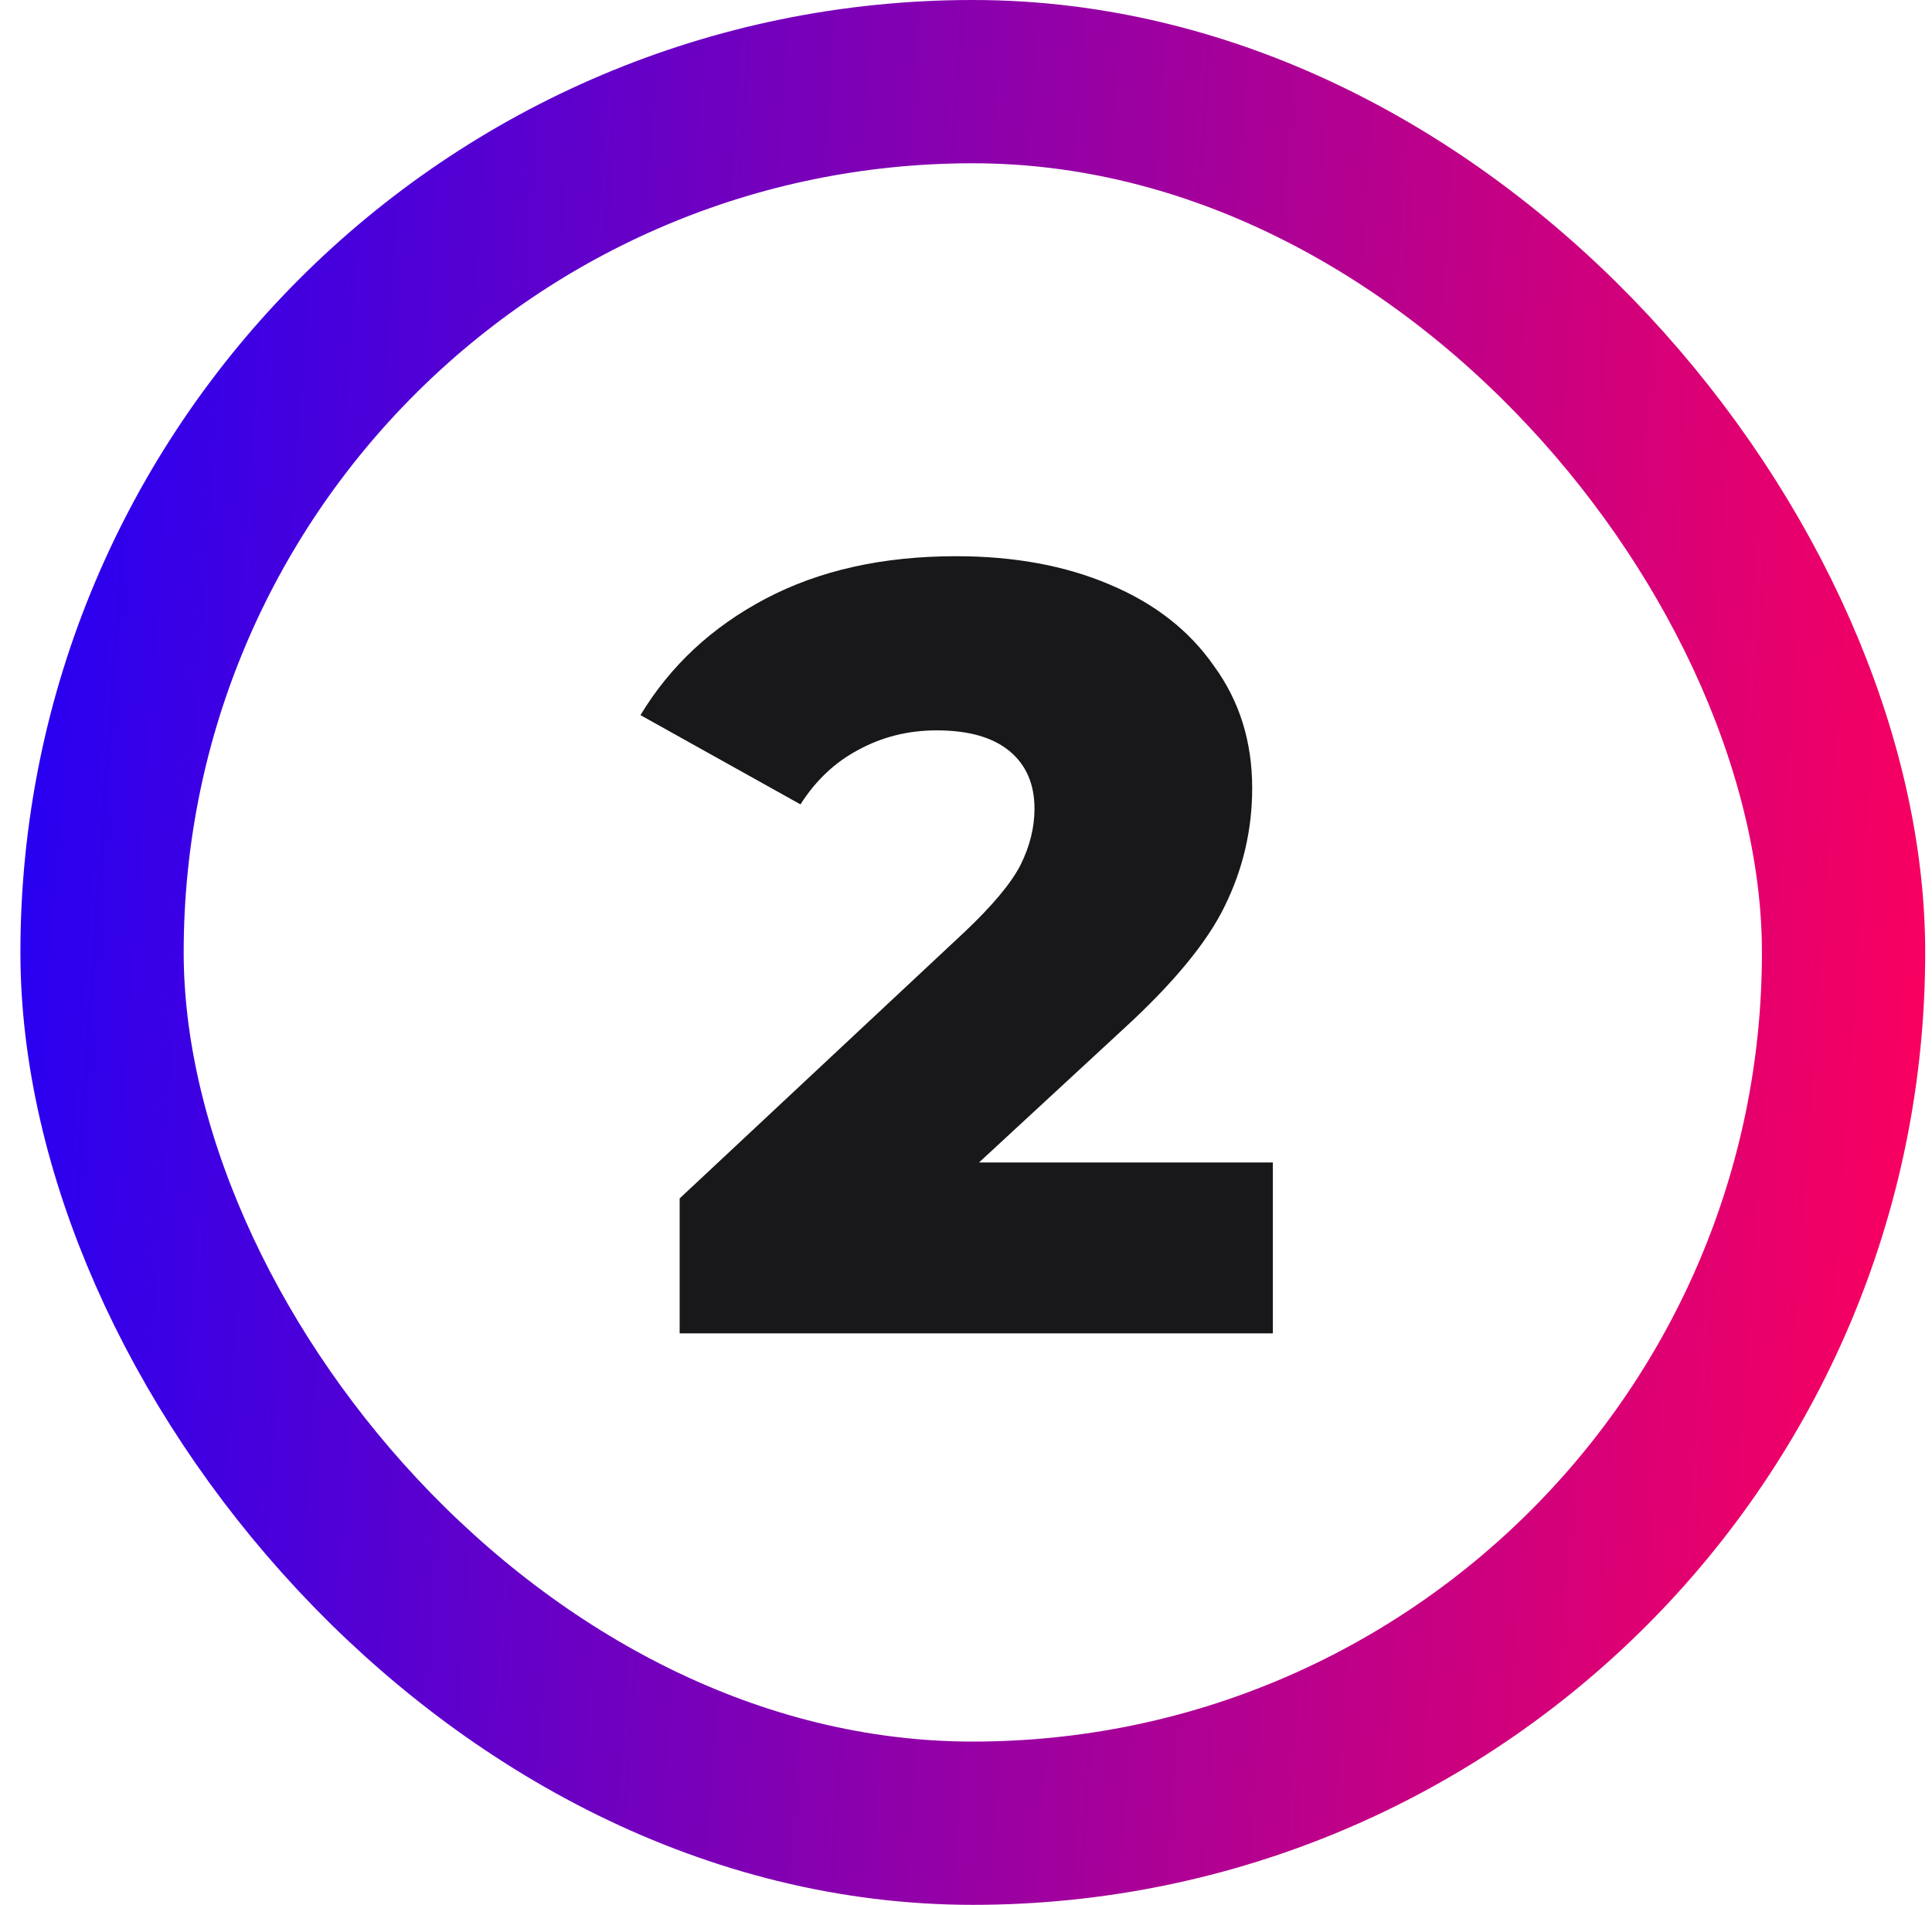
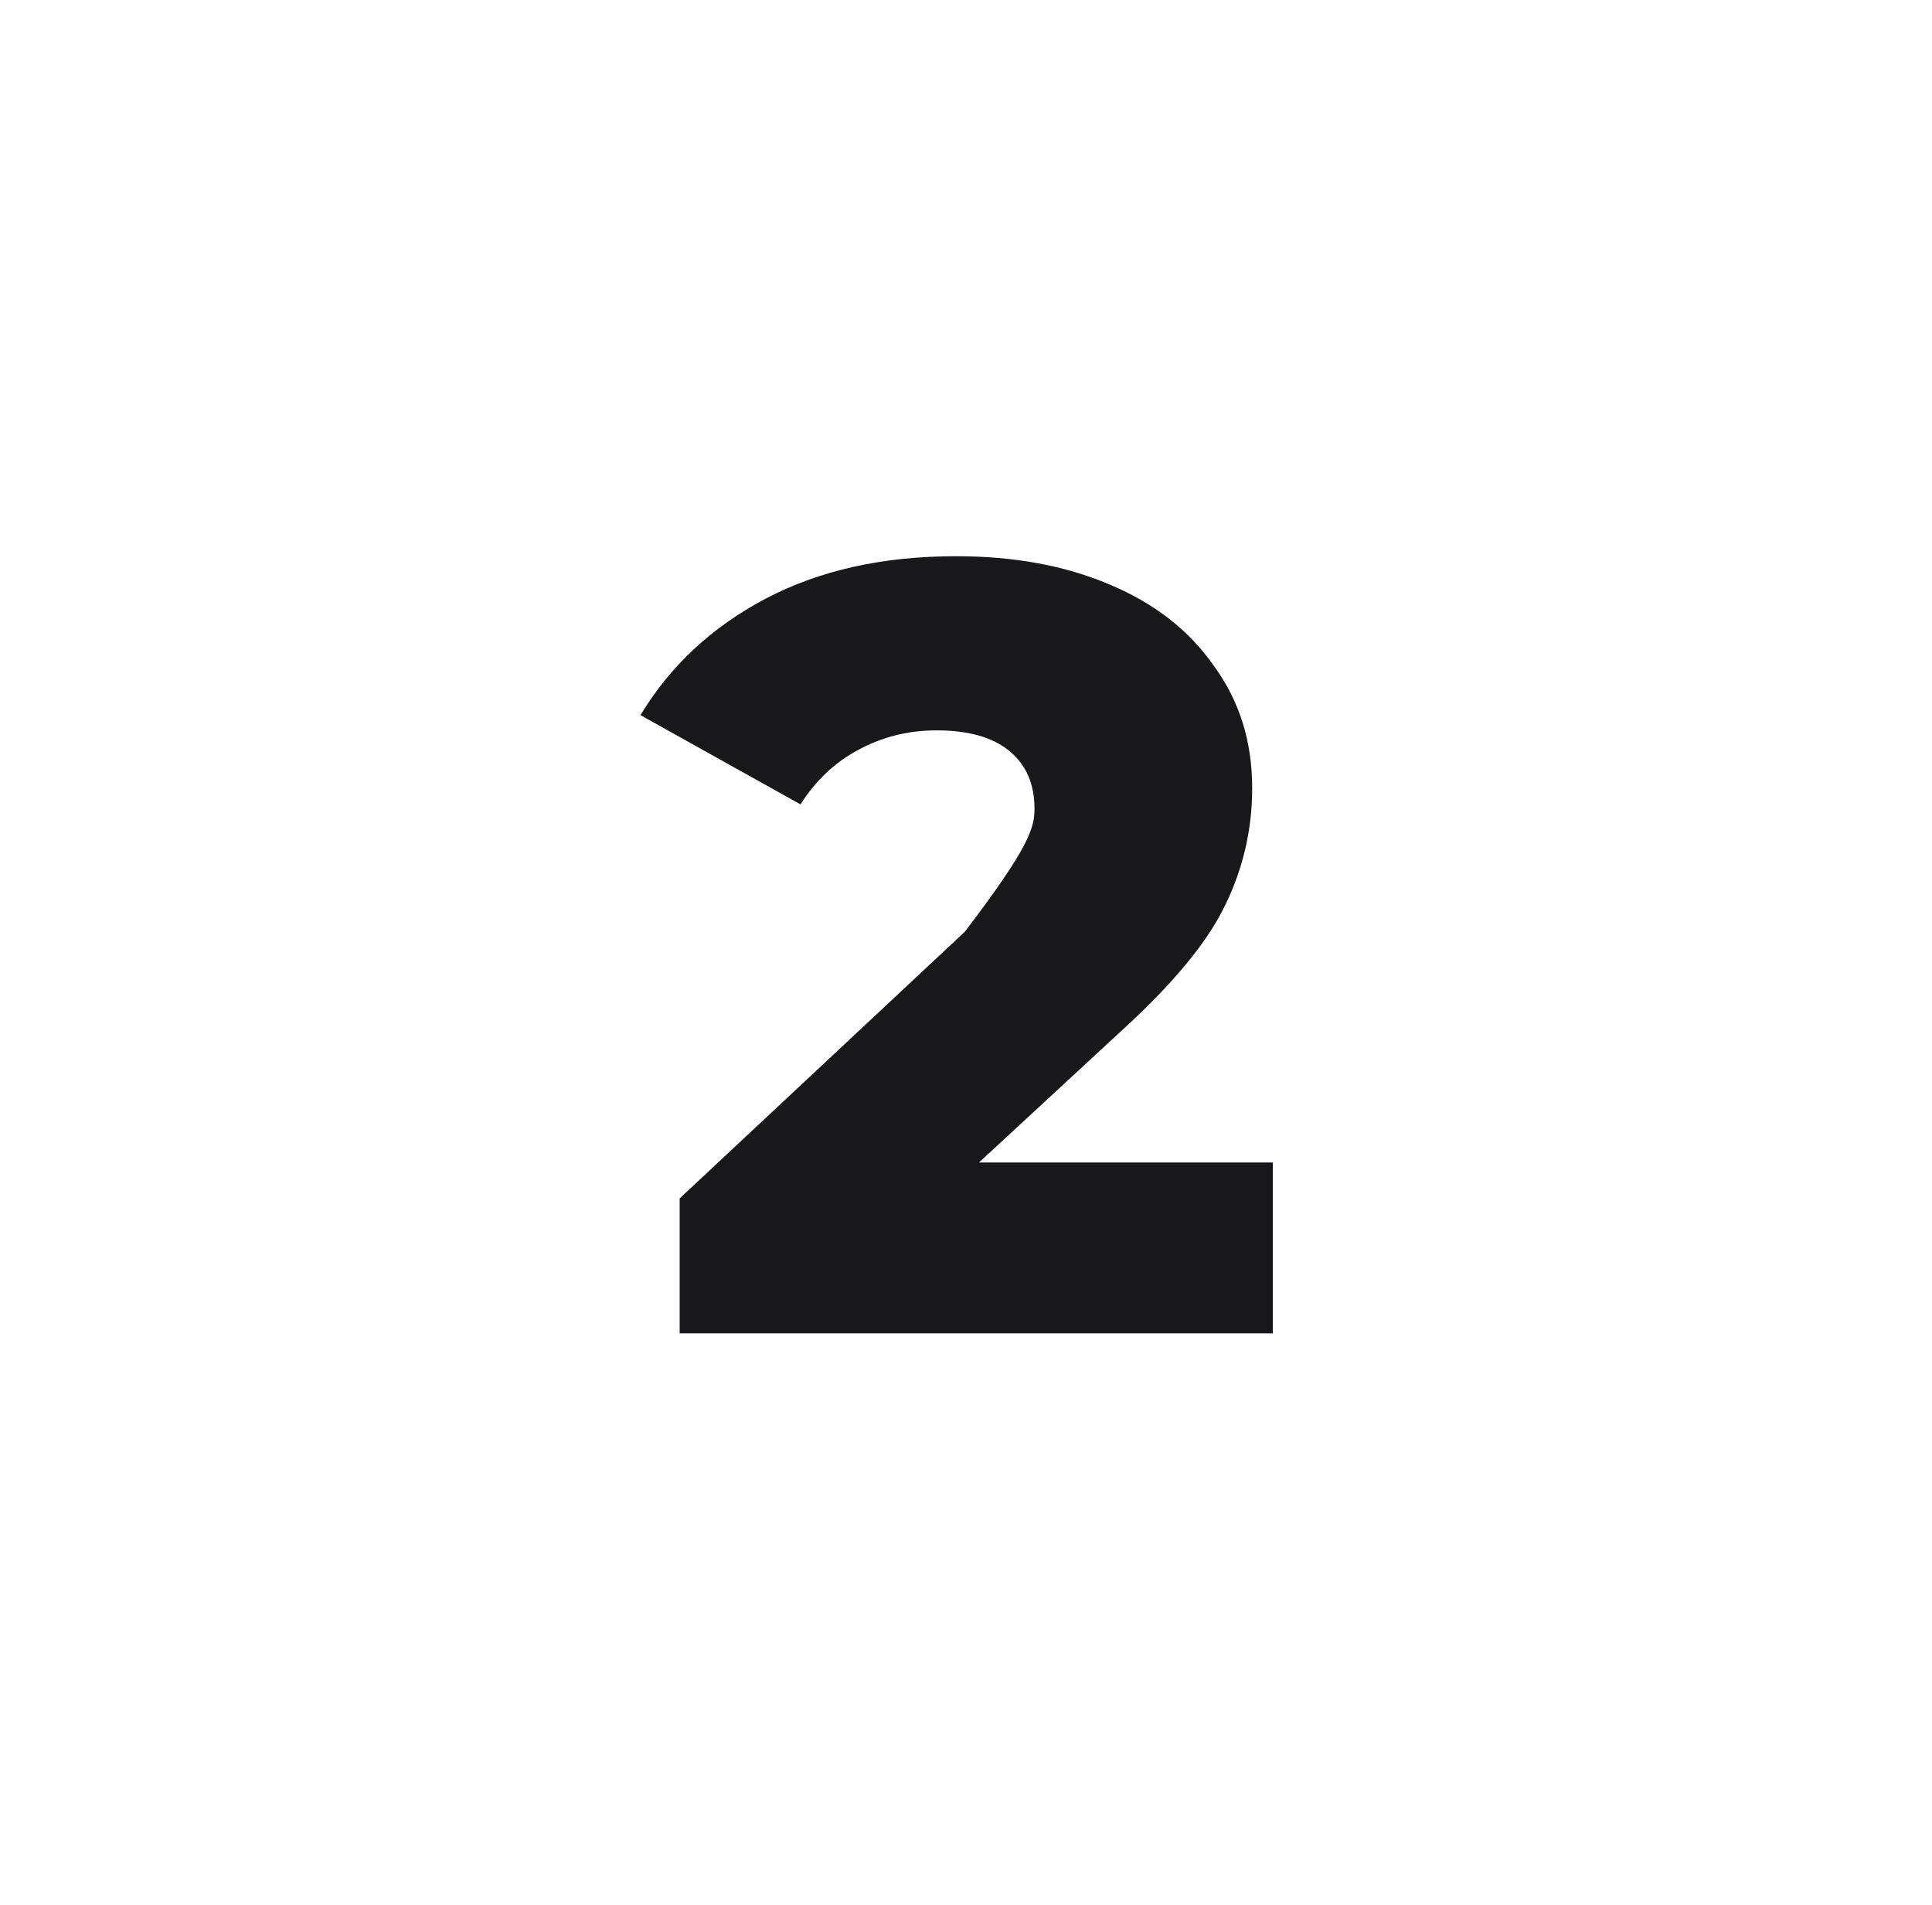
<svg xmlns="http://www.w3.org/2000/svg" width="71" height="70" viewBox="0 0 71 70" fill="none">
-   <rect x="3.75" y="3" width="64" height="64" rx="32" stroke="url(#paint0_linear_78_21073)" stroke-width="6" />
-   <path d="M46.777 42.72V49H24.977V44.04L35.457 34.24C36.471 33.28 37.151 32.467 37.497 31.8C37.844 31.107 38.017 30.413 38.017 29.72C38.017 28.813 37.711 28.107 37.097 27.6C36.484 27.093 35.591 26.84 34.417 26.84C33.377 26.84 32.417 27.08 31.537 27.56C30.684 28.013 29.977 28.68 29.417 29.56L23.537 26.28C24.631 24.467 26.164 23.04 28.137 22C30.111 20.96 32.444 20.44 35.137 20.44C37.271 20.44 39.151 20.787 40.777 21.48C42.431 22.173 43.711 23.173 44.617 24.48C45.551 25.76 46.017 27.253 46.017 28.96C46.017 30.48 45.684 31.92 45.017 33.28C44.377 34.613 43.124 36.133 41.257 37.84L35.977 42.72H46.777Z" fill="#18171A" />
+   <path d="M46.777 42.72V49H24.977V44.04L35.457 34.24C37.844 31.107 38.017 30.413 38.017 29.72C38.017 28.813 37.711 28.107 37.097 27.6C36.484 27.093 35.591 26.84 34.417 26.84C33.377 26.84 32.417 27.08 31.537 27.56C30.684 28.013 29.977 28.68 29.417 29.56L23.537 26.28C24.631 24.467 26.164 23.04 28.137 22C30.111 20.96 32.444 20.44 35.137 20.44C37.271 20.44 39.151 20.787 40.777 21.48C42.431 22.173 43.711 23.173 44.617 24.48C45.551 25.76 46.017 27.253 46.017 28.96C46.017 30.48 45.684 31.92 45.017 33.28C44.377 34.613 43.124 36.133 41.257 37.84L35.977 42.72H46.777Z" fill="#18171A" />
  <defs>
    <linearGradient id="paint0_linear_78_21073" x1="0.75" y1="0" x2="75.284" y2="5.216" gradientUnits="userSpaceOnUse">
      <stop stop-color="#2200F6" />
      <stop offset="1" stop-color="#FF005B" />
    </linearGradient>
  </defs>
</svg>